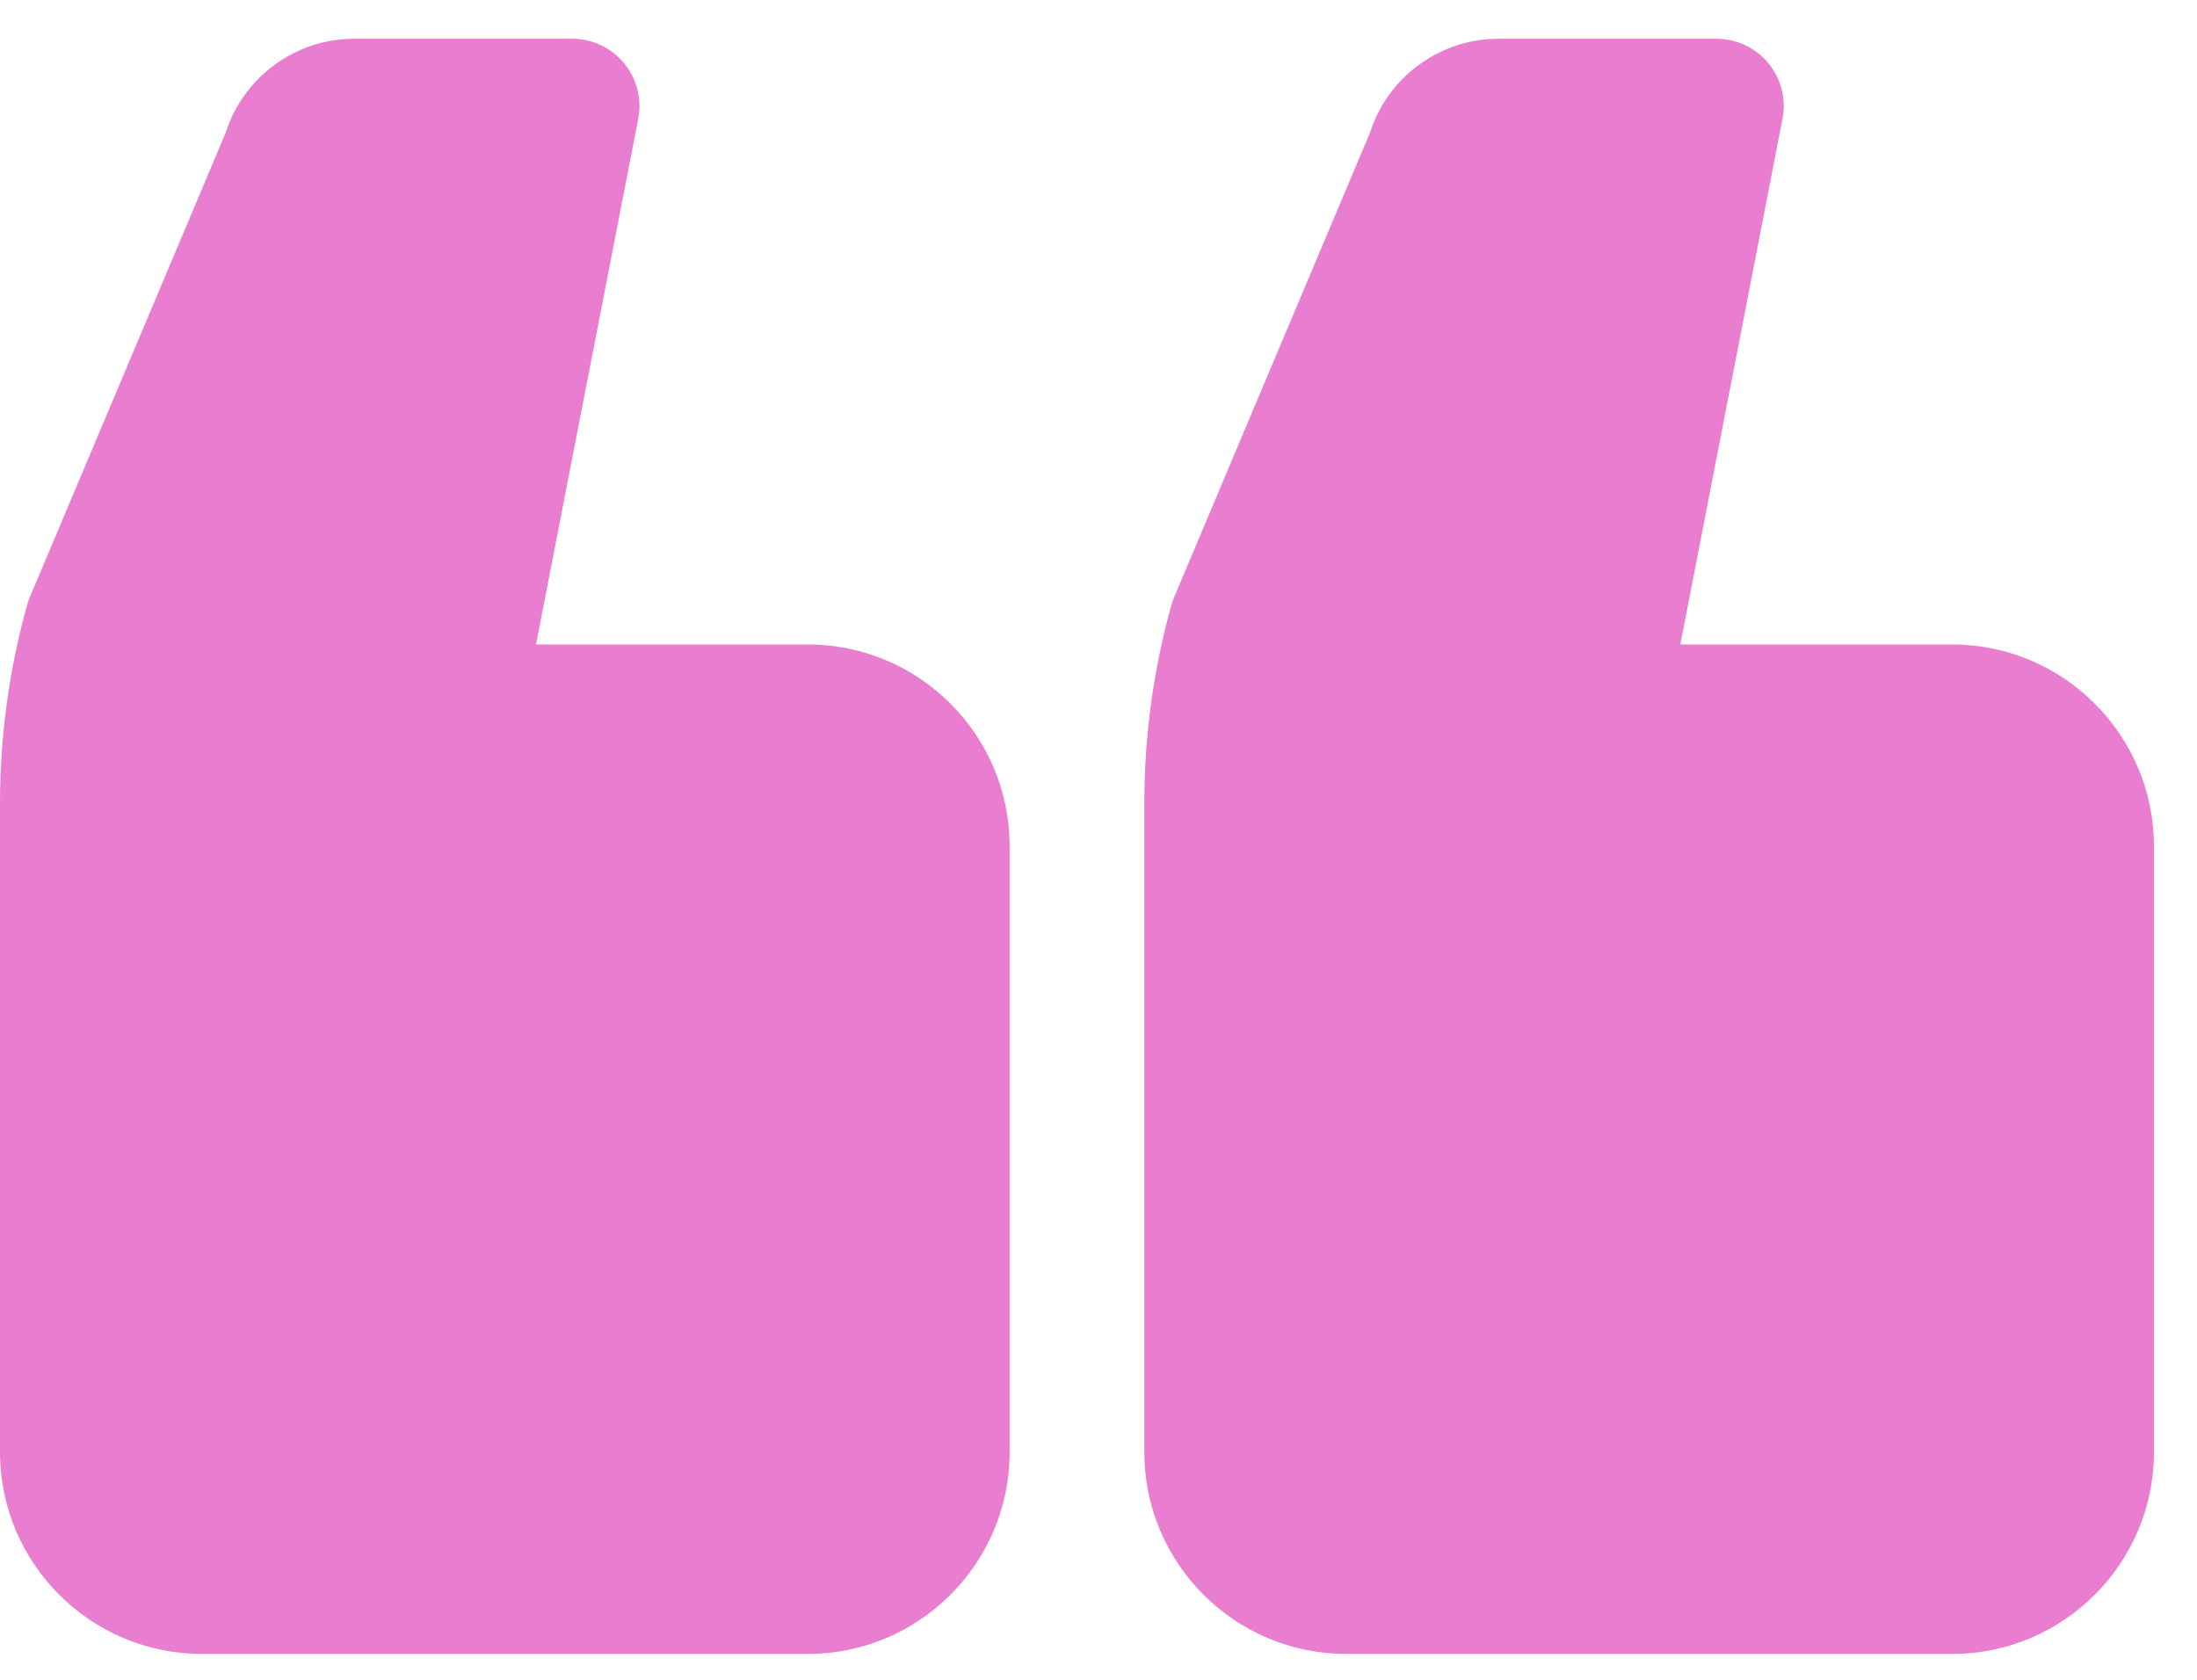
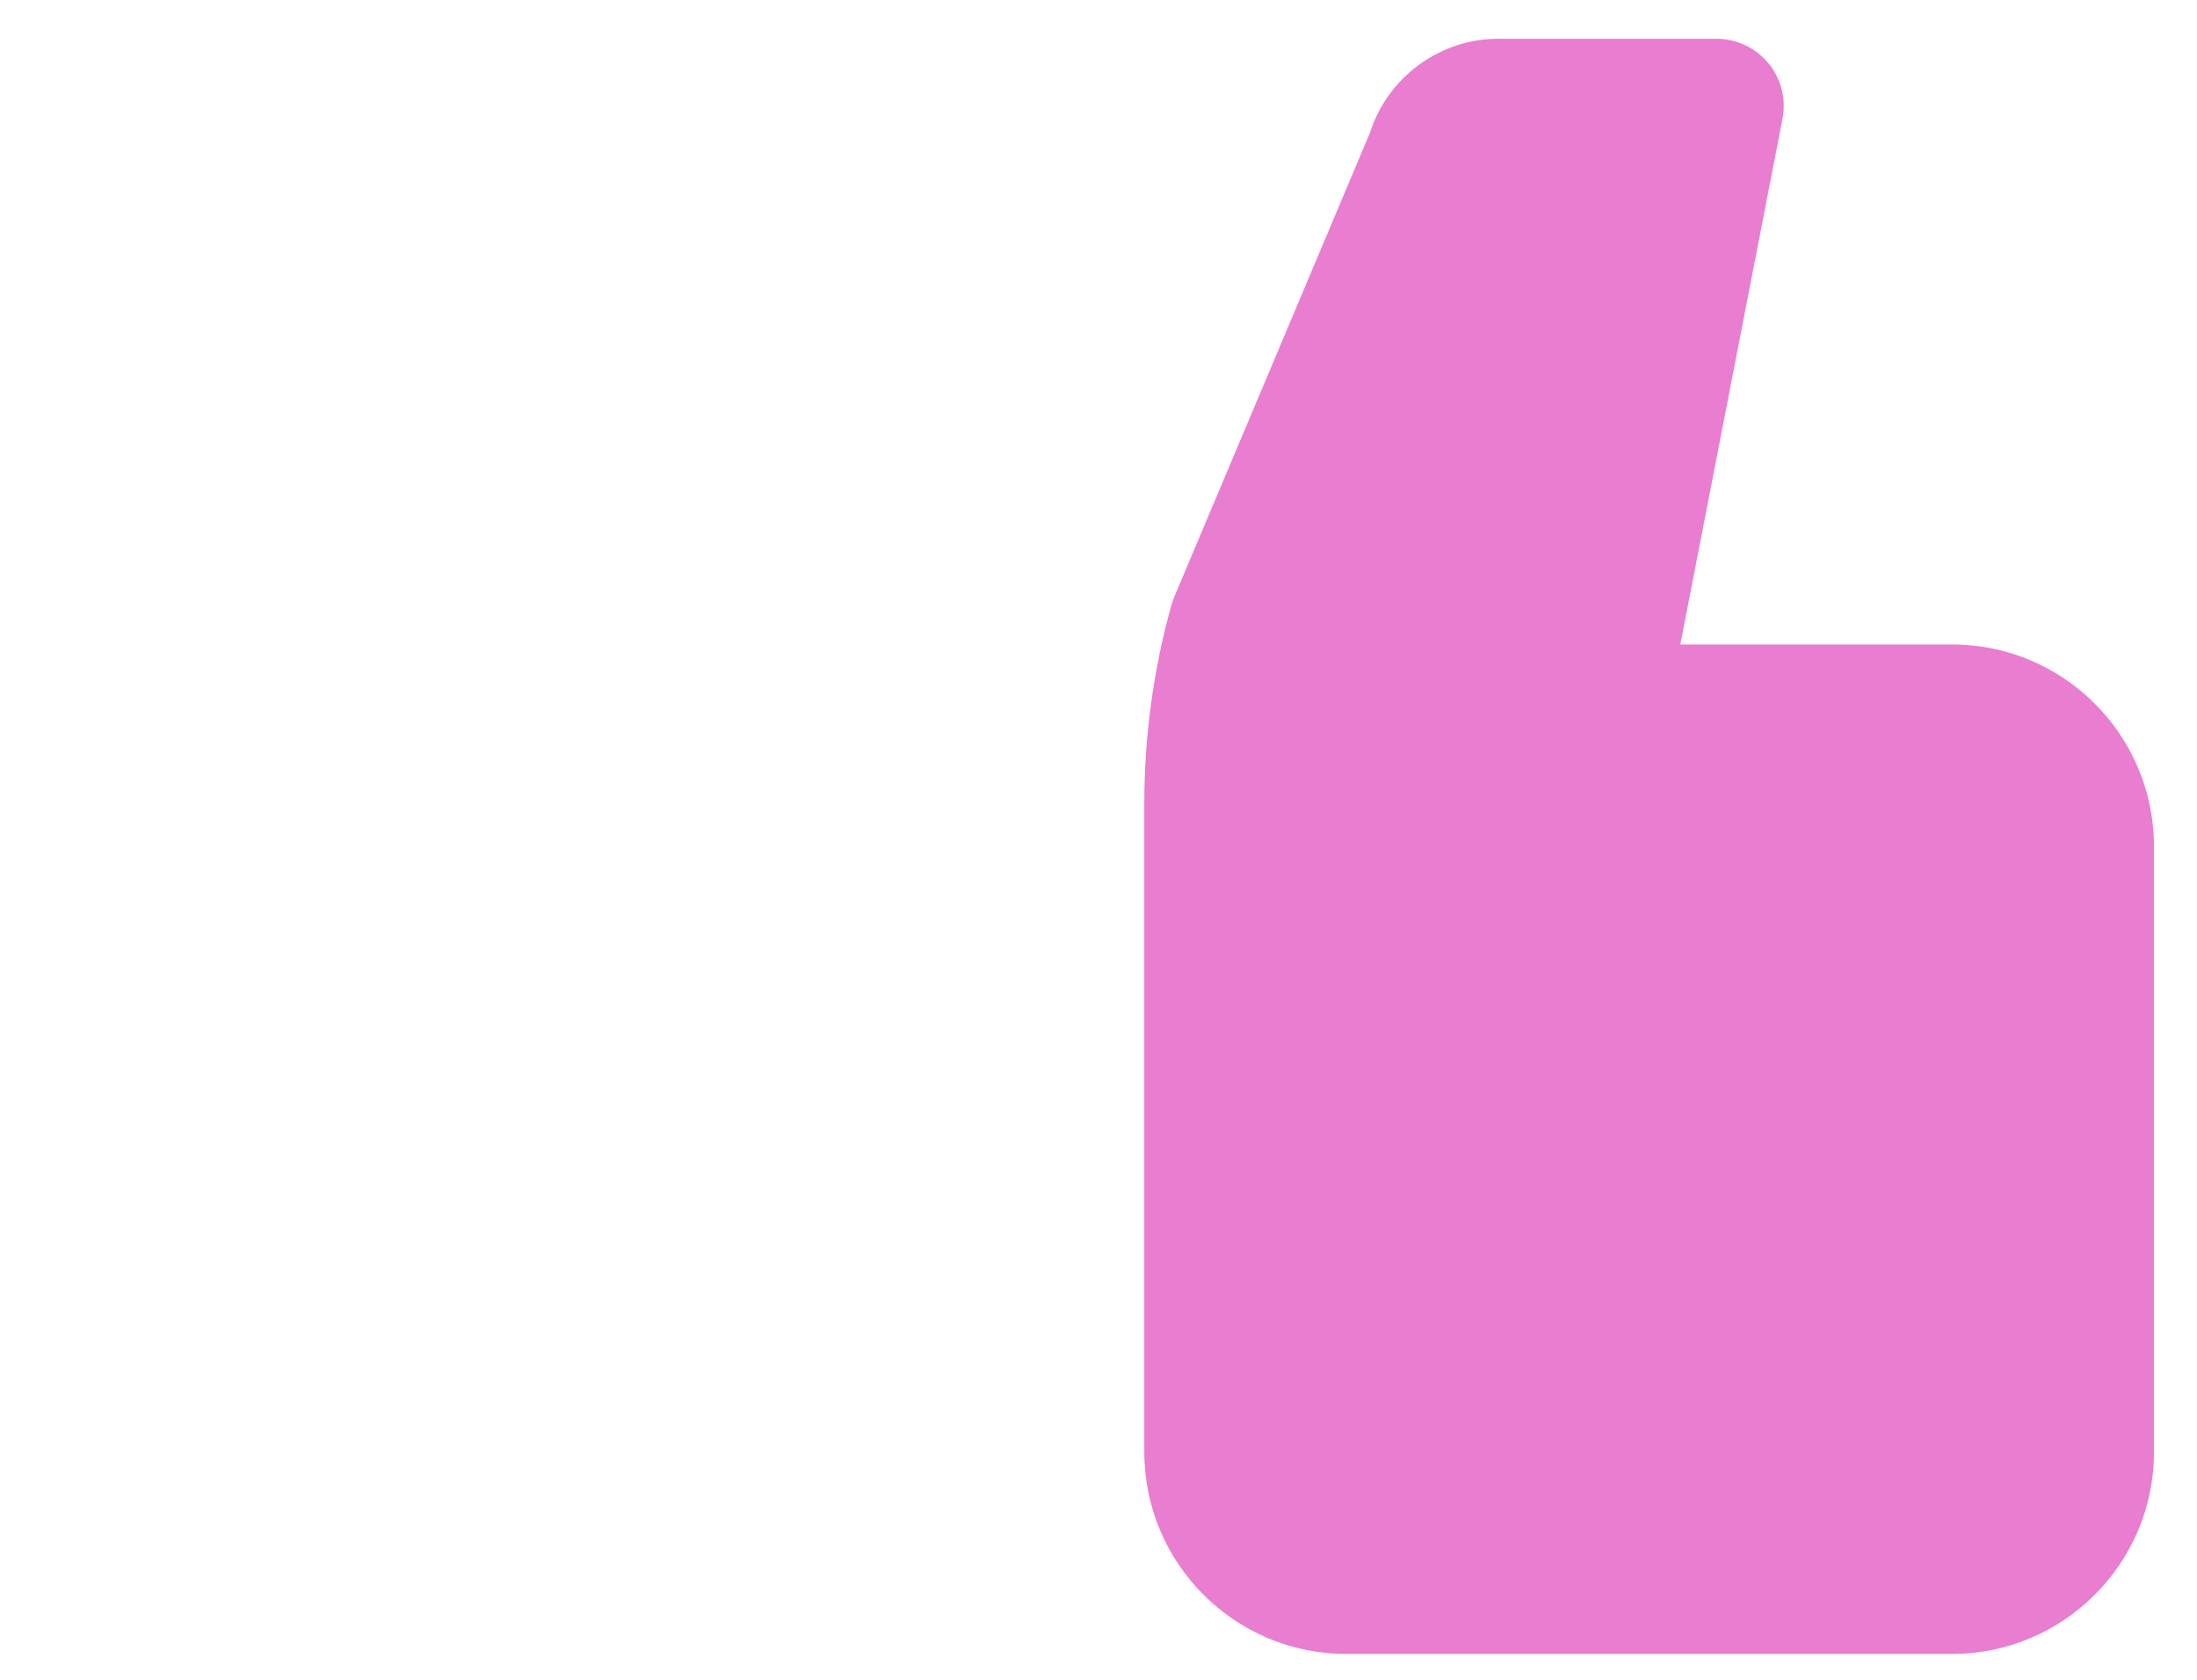
<svg xmlns="http://www.w3.org/2000/svg" width="34" height="26" viewBox="0 0 34 26" fill="none">
  <path d="M20.834 25.6L30.209 25.6C31.932 25.6 33.334 24.198 33.334 22.475L33.334 13.1C33.334 11.376 31.932 9.975 30.209 9.975L26.004 9.975L27.585 1.84C27.645 1.534 27.565 1.219 27.367 0.979C27.169 0.738 26.874 0.6 26.563 0.6L23.188 0.6C22.283 0.6 21.477 1.192 21.203 2.05L18.171 9.243C18.154 9.284 18.139 9.327 18.127 9.369C17.849 10.367 17.709 11.399 17.709 12.436L17.709 22.475C17.709 24.198 19.111 25.6 20.834 25.6Z" fill="#E97DD0" />
-   <path d="M3.125 25.6L12.5 25.6C14.223 25.6 15.625 24.198 15.625 22.475L15.625 13.1C15.625 11.376 14.223 9.975 12.5 9.975L8.295 9.975L9.877 1.84C9.937 1.534 9.856 1.219 9.658 0.979C9.46 0.738 9.165 0.6 8.854 0.6L5.479 0.6C4.573 0.6 3.768 1.192 3.494 2.051L0.462 9.243C0.445 9.284 0.43 9.327 0.418 9.369C0.14 10.368 3.14869e-06 11.4 3.05812e-06 12.436L2.18054e-06 22.475C2.0299e-06 24.198 1.402 25.6 3.125 25.6Z" fill="#E97DD0" />
</svg>